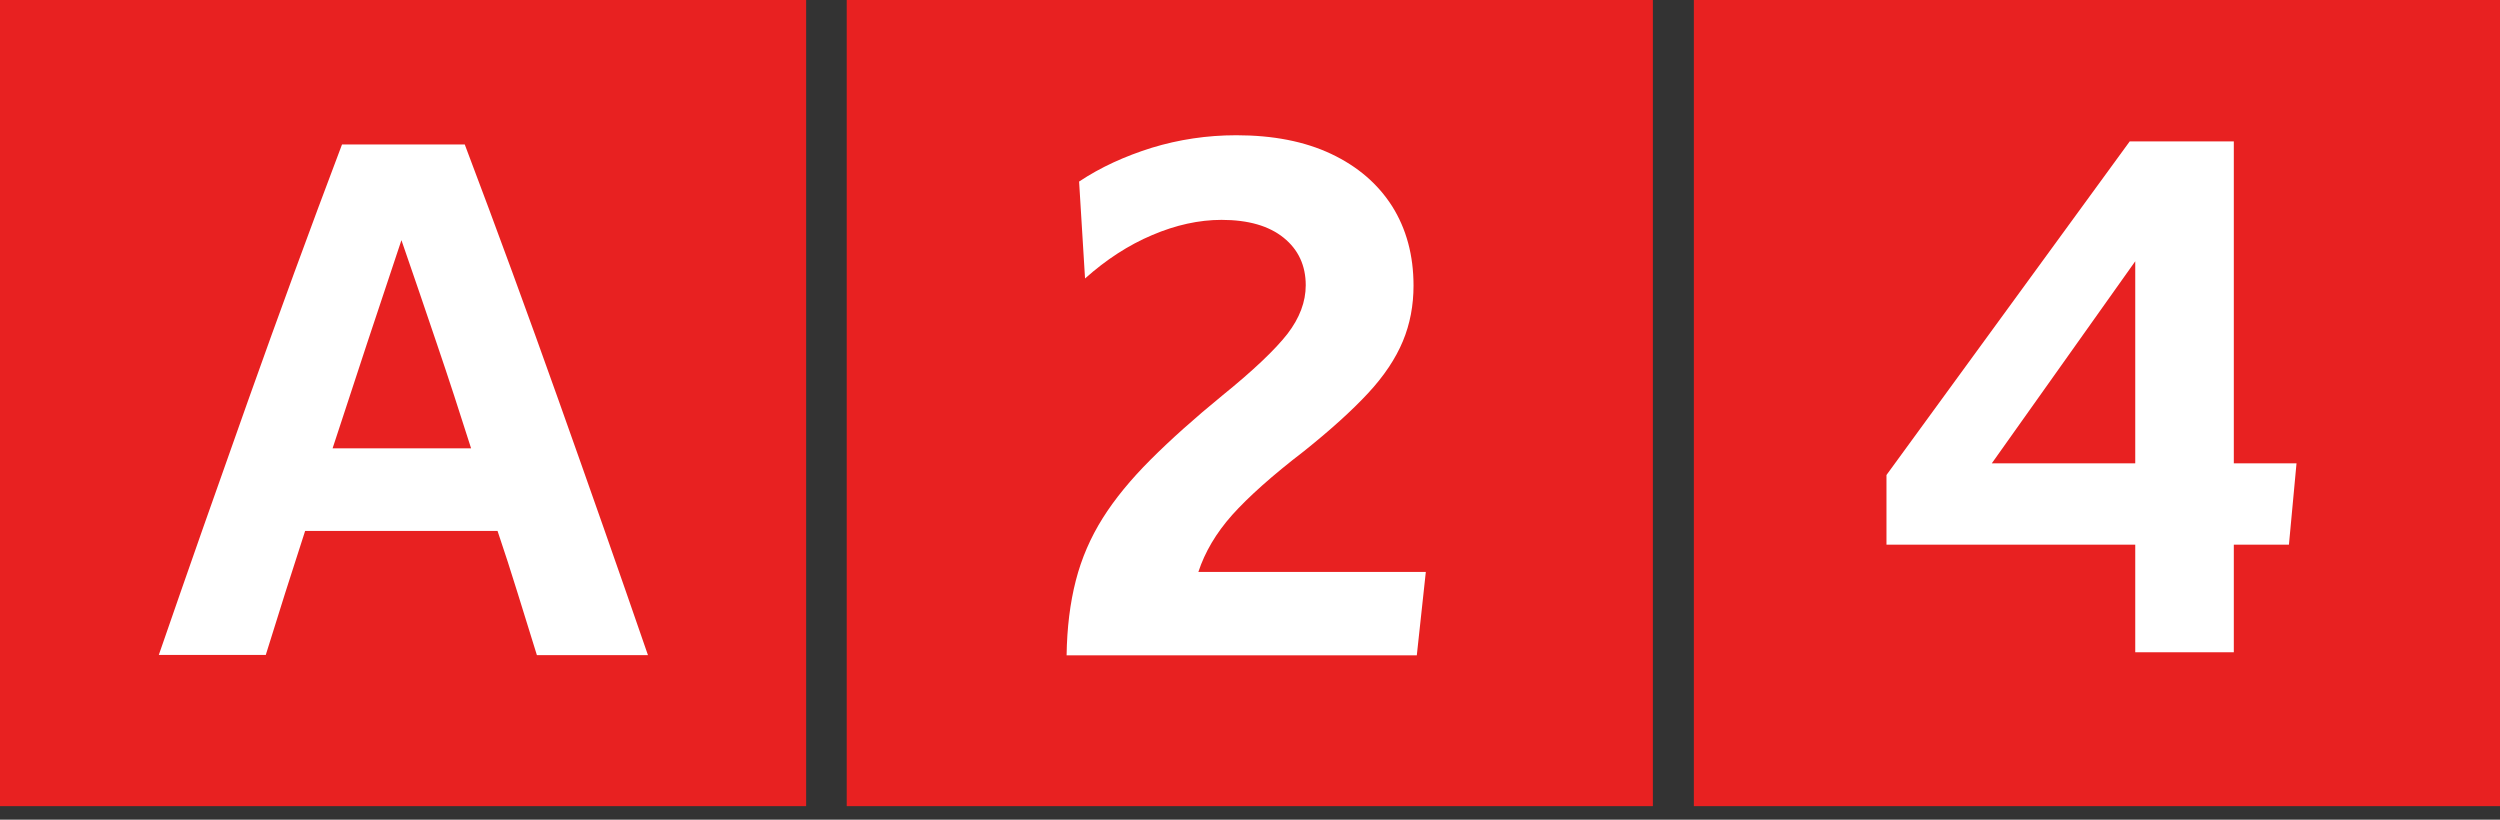
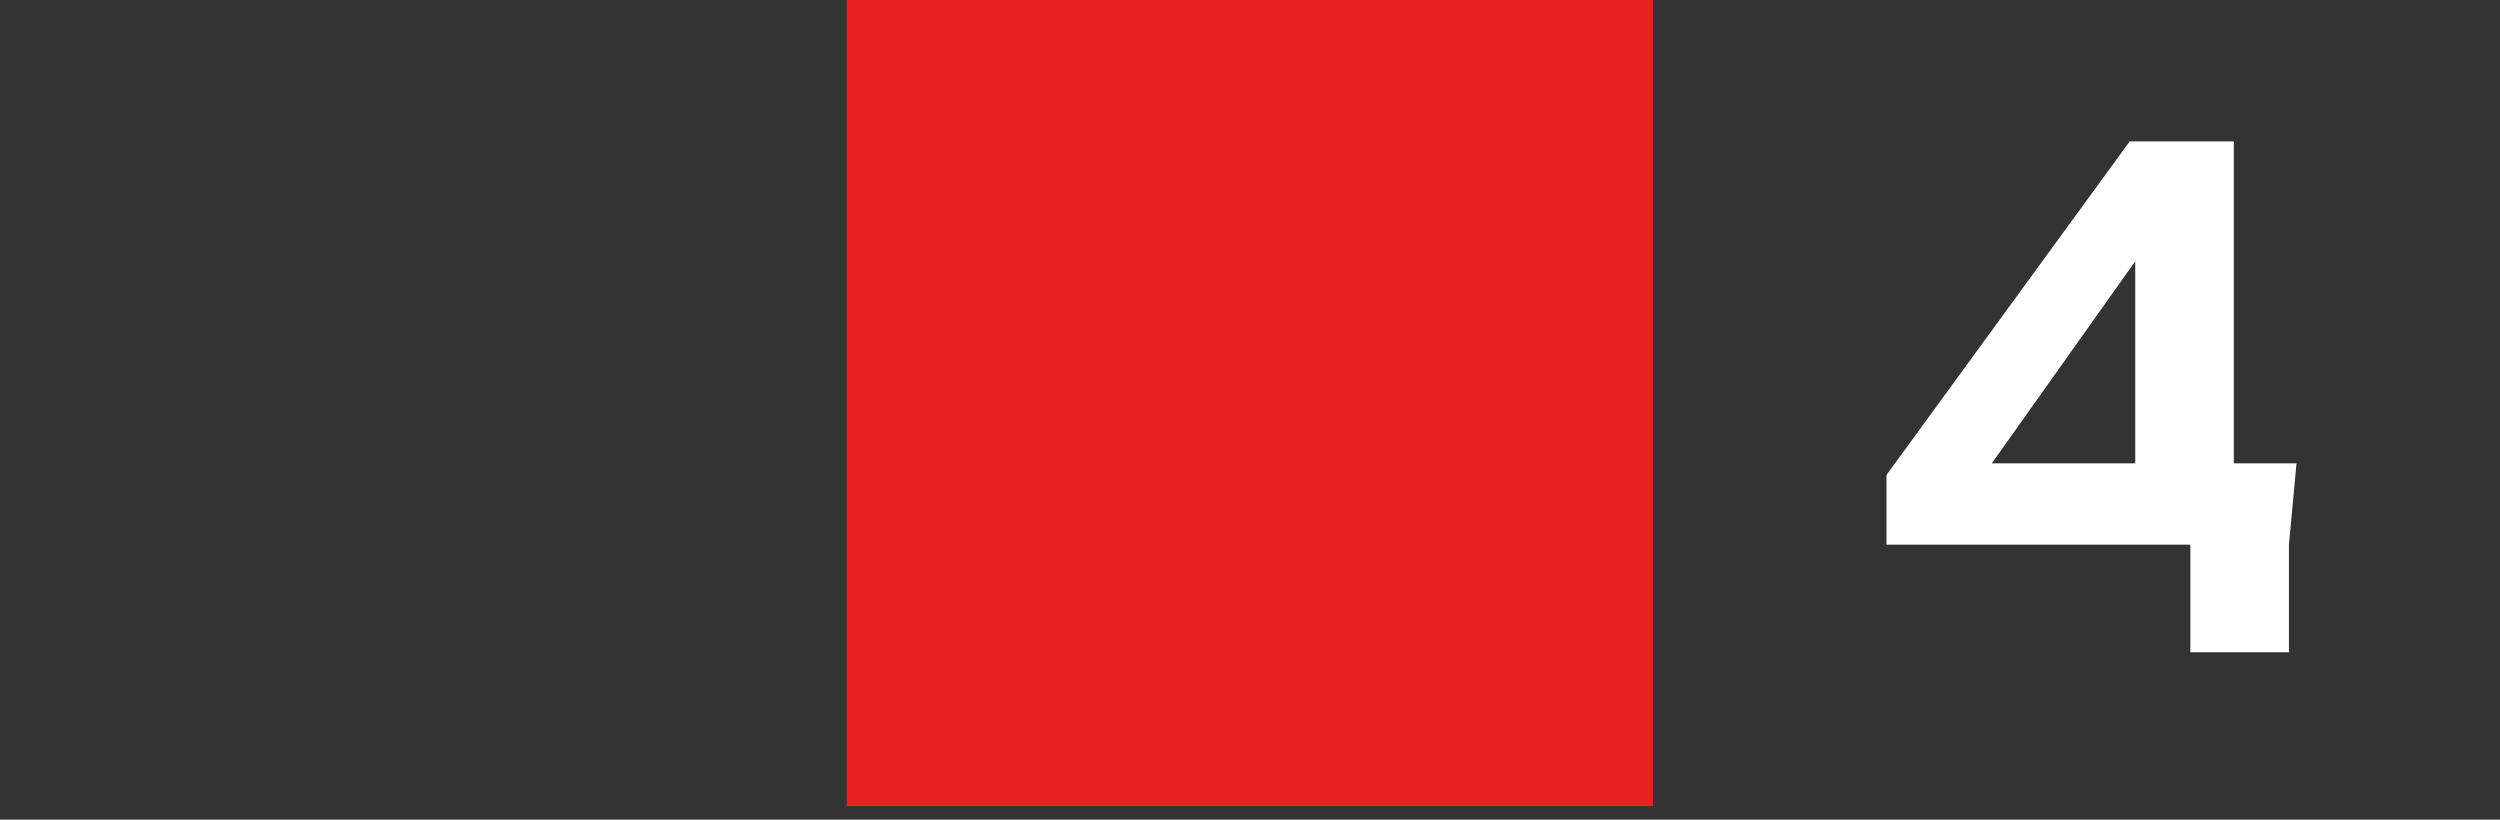
<svg xmlns="http://www.w3.org/2000/svg" version="1.1" id="Capa_1" x="0px" y="0px" viewBox="0 0 122 40" style="enable-background:new 0 0 122 40;" xml:space="preserve">
  <rect x="0" y="0" width="122" height="40" fill="#333333" stroke="none" />
  <style type="text/css">
	.st0{fill:#E82121;}
	.st1{fill:#FFFFFF;}
</style>
  <g>
    <g>
      <g>
-         <rect class="st0" width="39.34" height="39.34" />
        <g>
-           <path class="st1" d="M12.12,19.51c1.48-4.16,3-8.31,4.57-12.46h5.99c1.57,4.15,3.09,8.3,4.57,12.46      c1.48,4.16,2.94,8.31,4.37,12.46h-5.42c-0.31-1.01-0.63-2.02-0.94-3.03c-0.31-1.01-0.64-2.02-0.98-3.03h-9.39      c-0.65,2-1.29,4.01-1.92,6.05H7.75C9.18,27.82,10.64,23.67,12.12,19.51z M19.59,11.72c-1.12,3.34-2.24,6.73-3.36,10.16h6.76      c-0.54-1.7-1.09-3.4-1.67-5.1C20.75,15.09,20.17,13.4,19.59,11.72z" />
-         </g>
+           </g>
      </g>
    </g>
    <g>
      <rect x="41.32" class="st0" width="39.34" height="39.34" />
      <g>
-         <path class="st1" d="M52.66,8.86c1.05-0.7,2.24-1.24,3.55-1.65c1.31-0.4,2.69-0.61,4.12-0.61c1.79,0,3.34,0.3,4.63,0.91     c1.29,0.61,2.28,1.46,2.98,2.56c0.69,1.1,1.04,2.39,1.04,3.87c0,0.96-0.17,1.87-0.52,2.71c-0.35,0.84-0.91,1.69-1.7,2.54     c-0.79,0.85-1.83,1.79-3.13,2.83c-1.55,1.19-2.71,2.23-3.5,3.11c-0.79,0.89-1.33,1.81-1.65,2.78h11.1l-0.44,4.07H52.05     c0.02-1.35,0.17-2.56,0.45-3.65c0.28-1.09,0.72-2.1,1.31-3.04c0.59-0.94,1.37-1.89,2.34-2.86c0.96-0.96,2.13-2.01,3.5-3.13     c1.52-1.23,2.58-2.24,3.18-3.01c0.59-0.77,0.89-1.56,0.89-2.37c0-0.96-0.36-1.74-1.08-2.32c-0.72-0.58-1.73-0.87-3.03-0.87     c-1.1,0-2.23,0.25-3.38,0.74c-1.16,0.49-2.25,1.2-3.28,2.12L52.66,8.86z" />
-       </g>
+         </g>
    </g>
    <g>
      <g>
-         <rect x="82.66" y="0" class="st0" width="39.34" height="39.34" />
        <g>
          <g>
-             <path class="st1" d="M103.93,6.9h5.08v15.71h3.06l-0.37,3.97h-2.69v5.25h-4.81v-5.25H92.06v-3.4L103.93,6.9z M97.2,22.61h7       v-9.86L97.2,22.61z" />
+             <path class="st1" d="M103.93,6.9h5.08v15.71h3.06l-0.37,3.97v5.25h-4.81v-5.25H92.06v-3.4L103.93,6.9z M97.2,22.61h7       v-9.86L97.2,22.61z" />
          </g>
        </g>
      </g>
    </g>
  </g>
</svg>